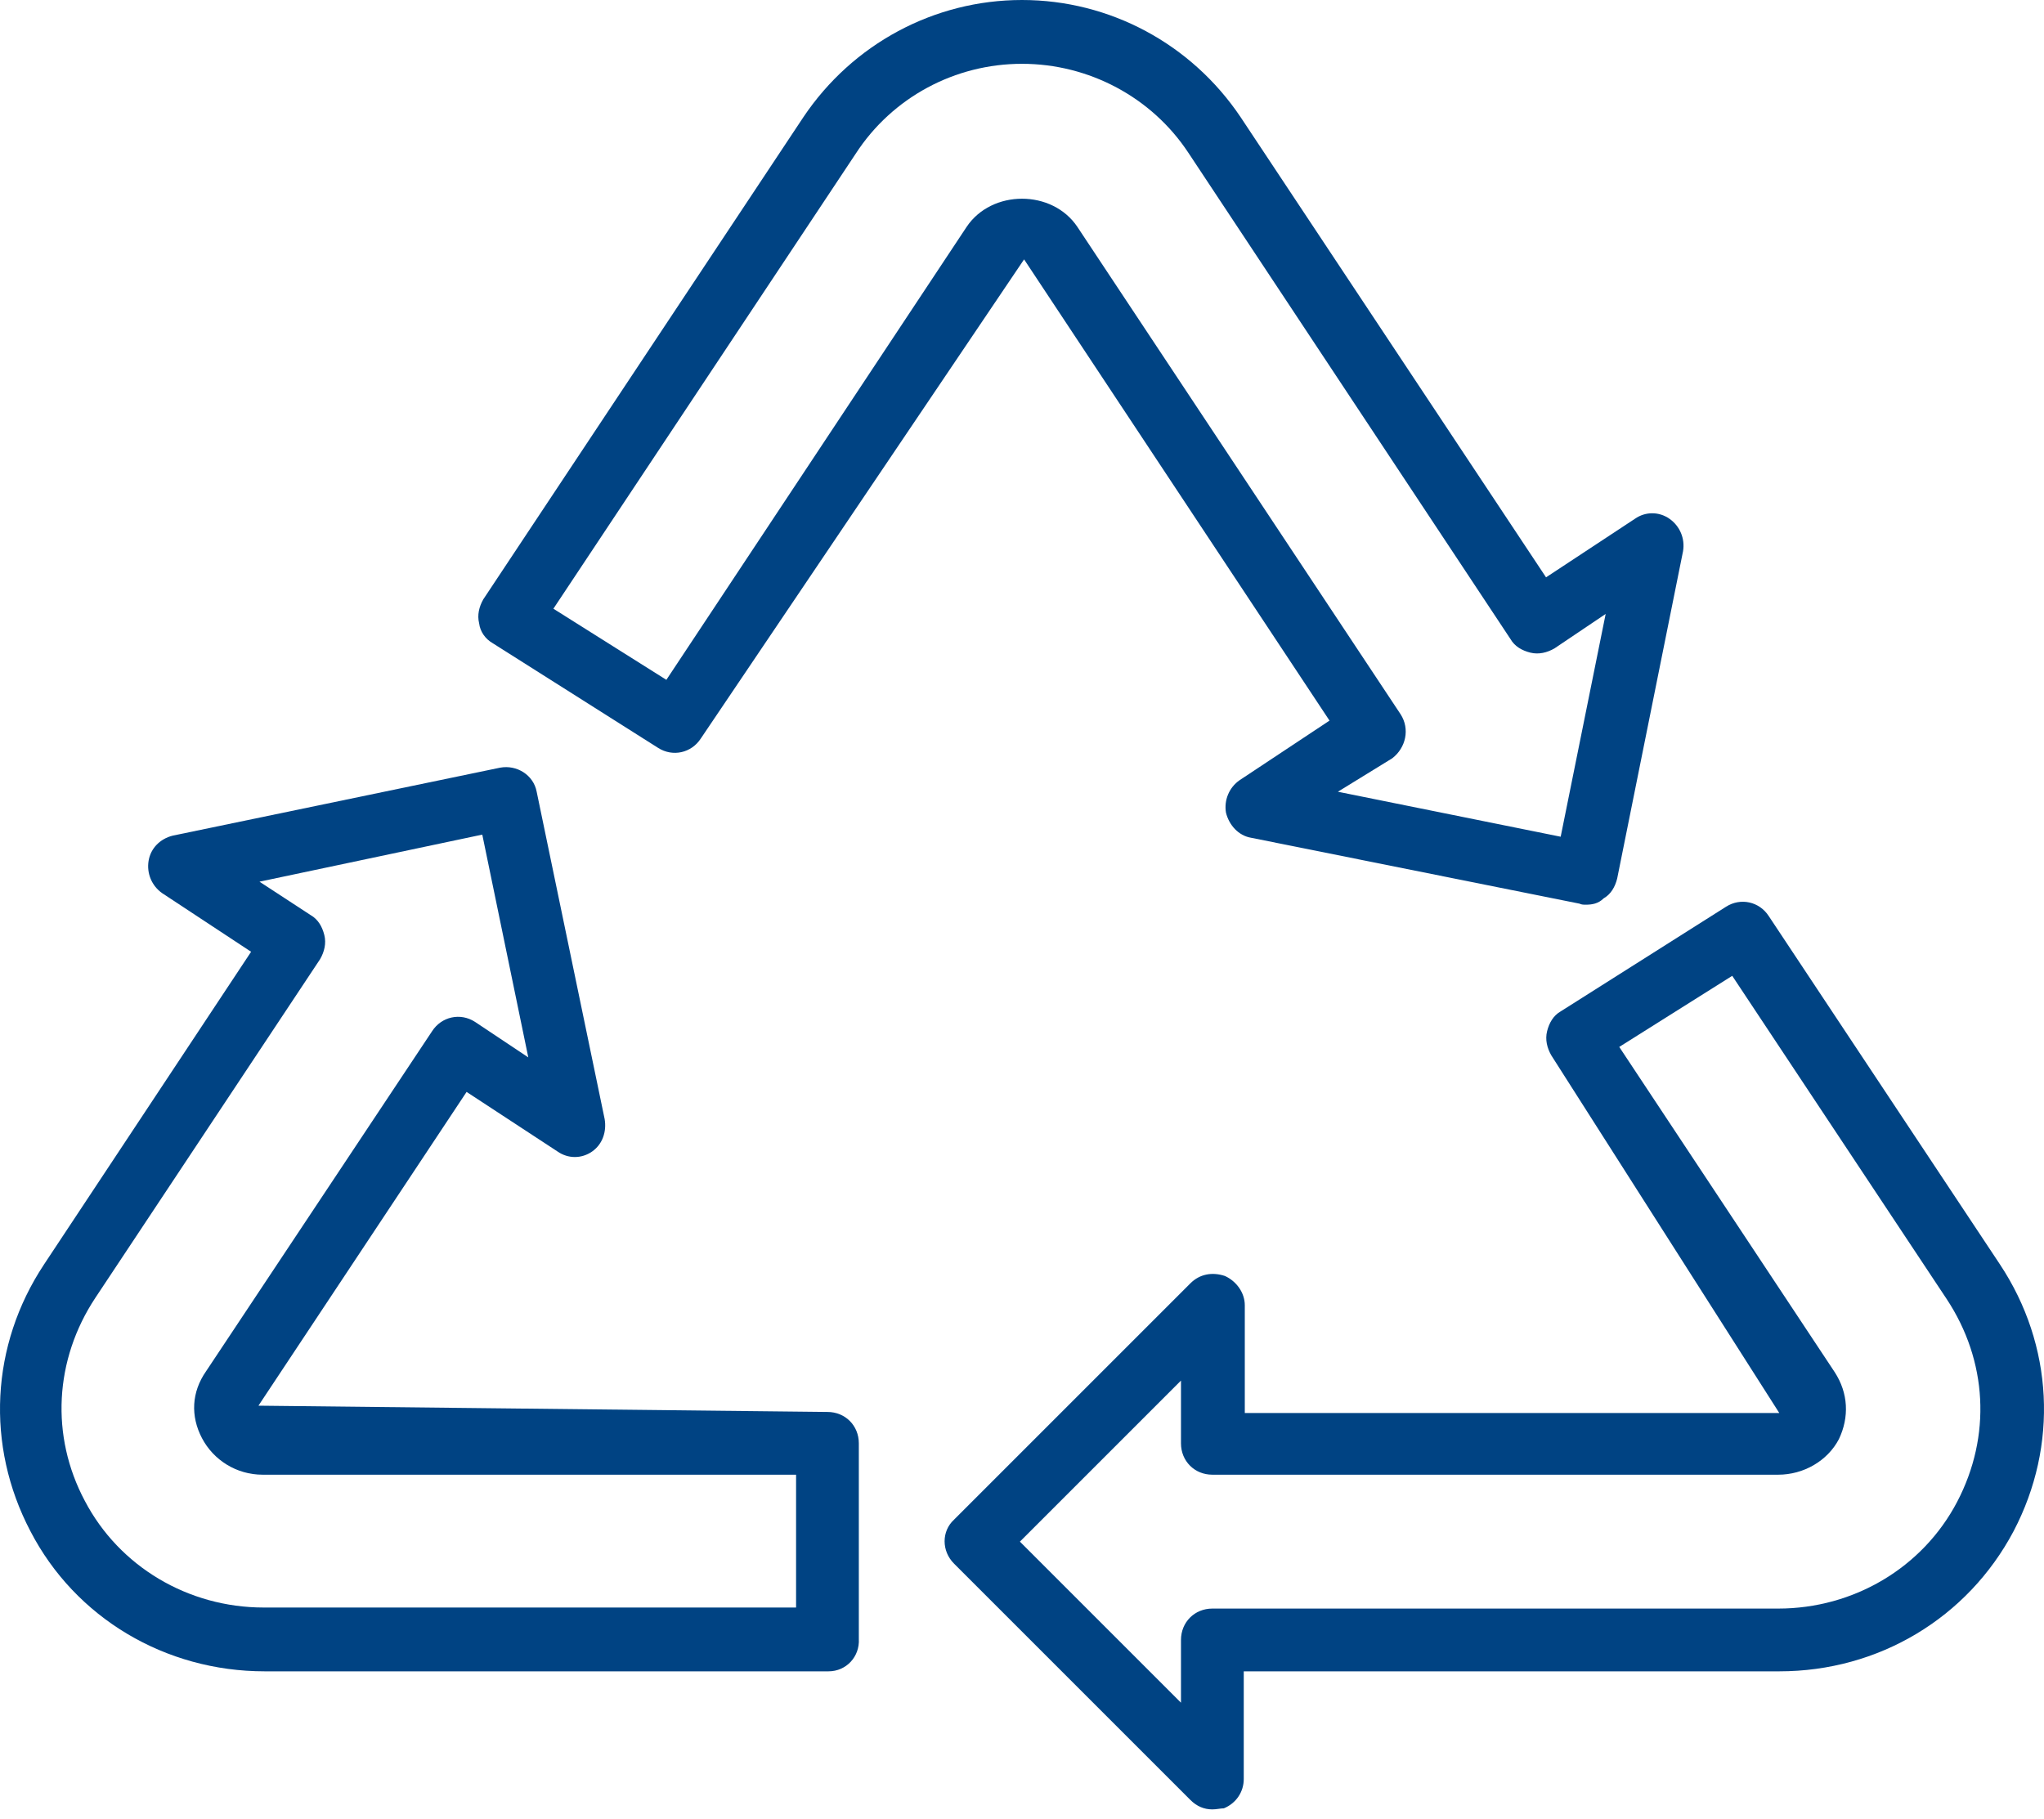
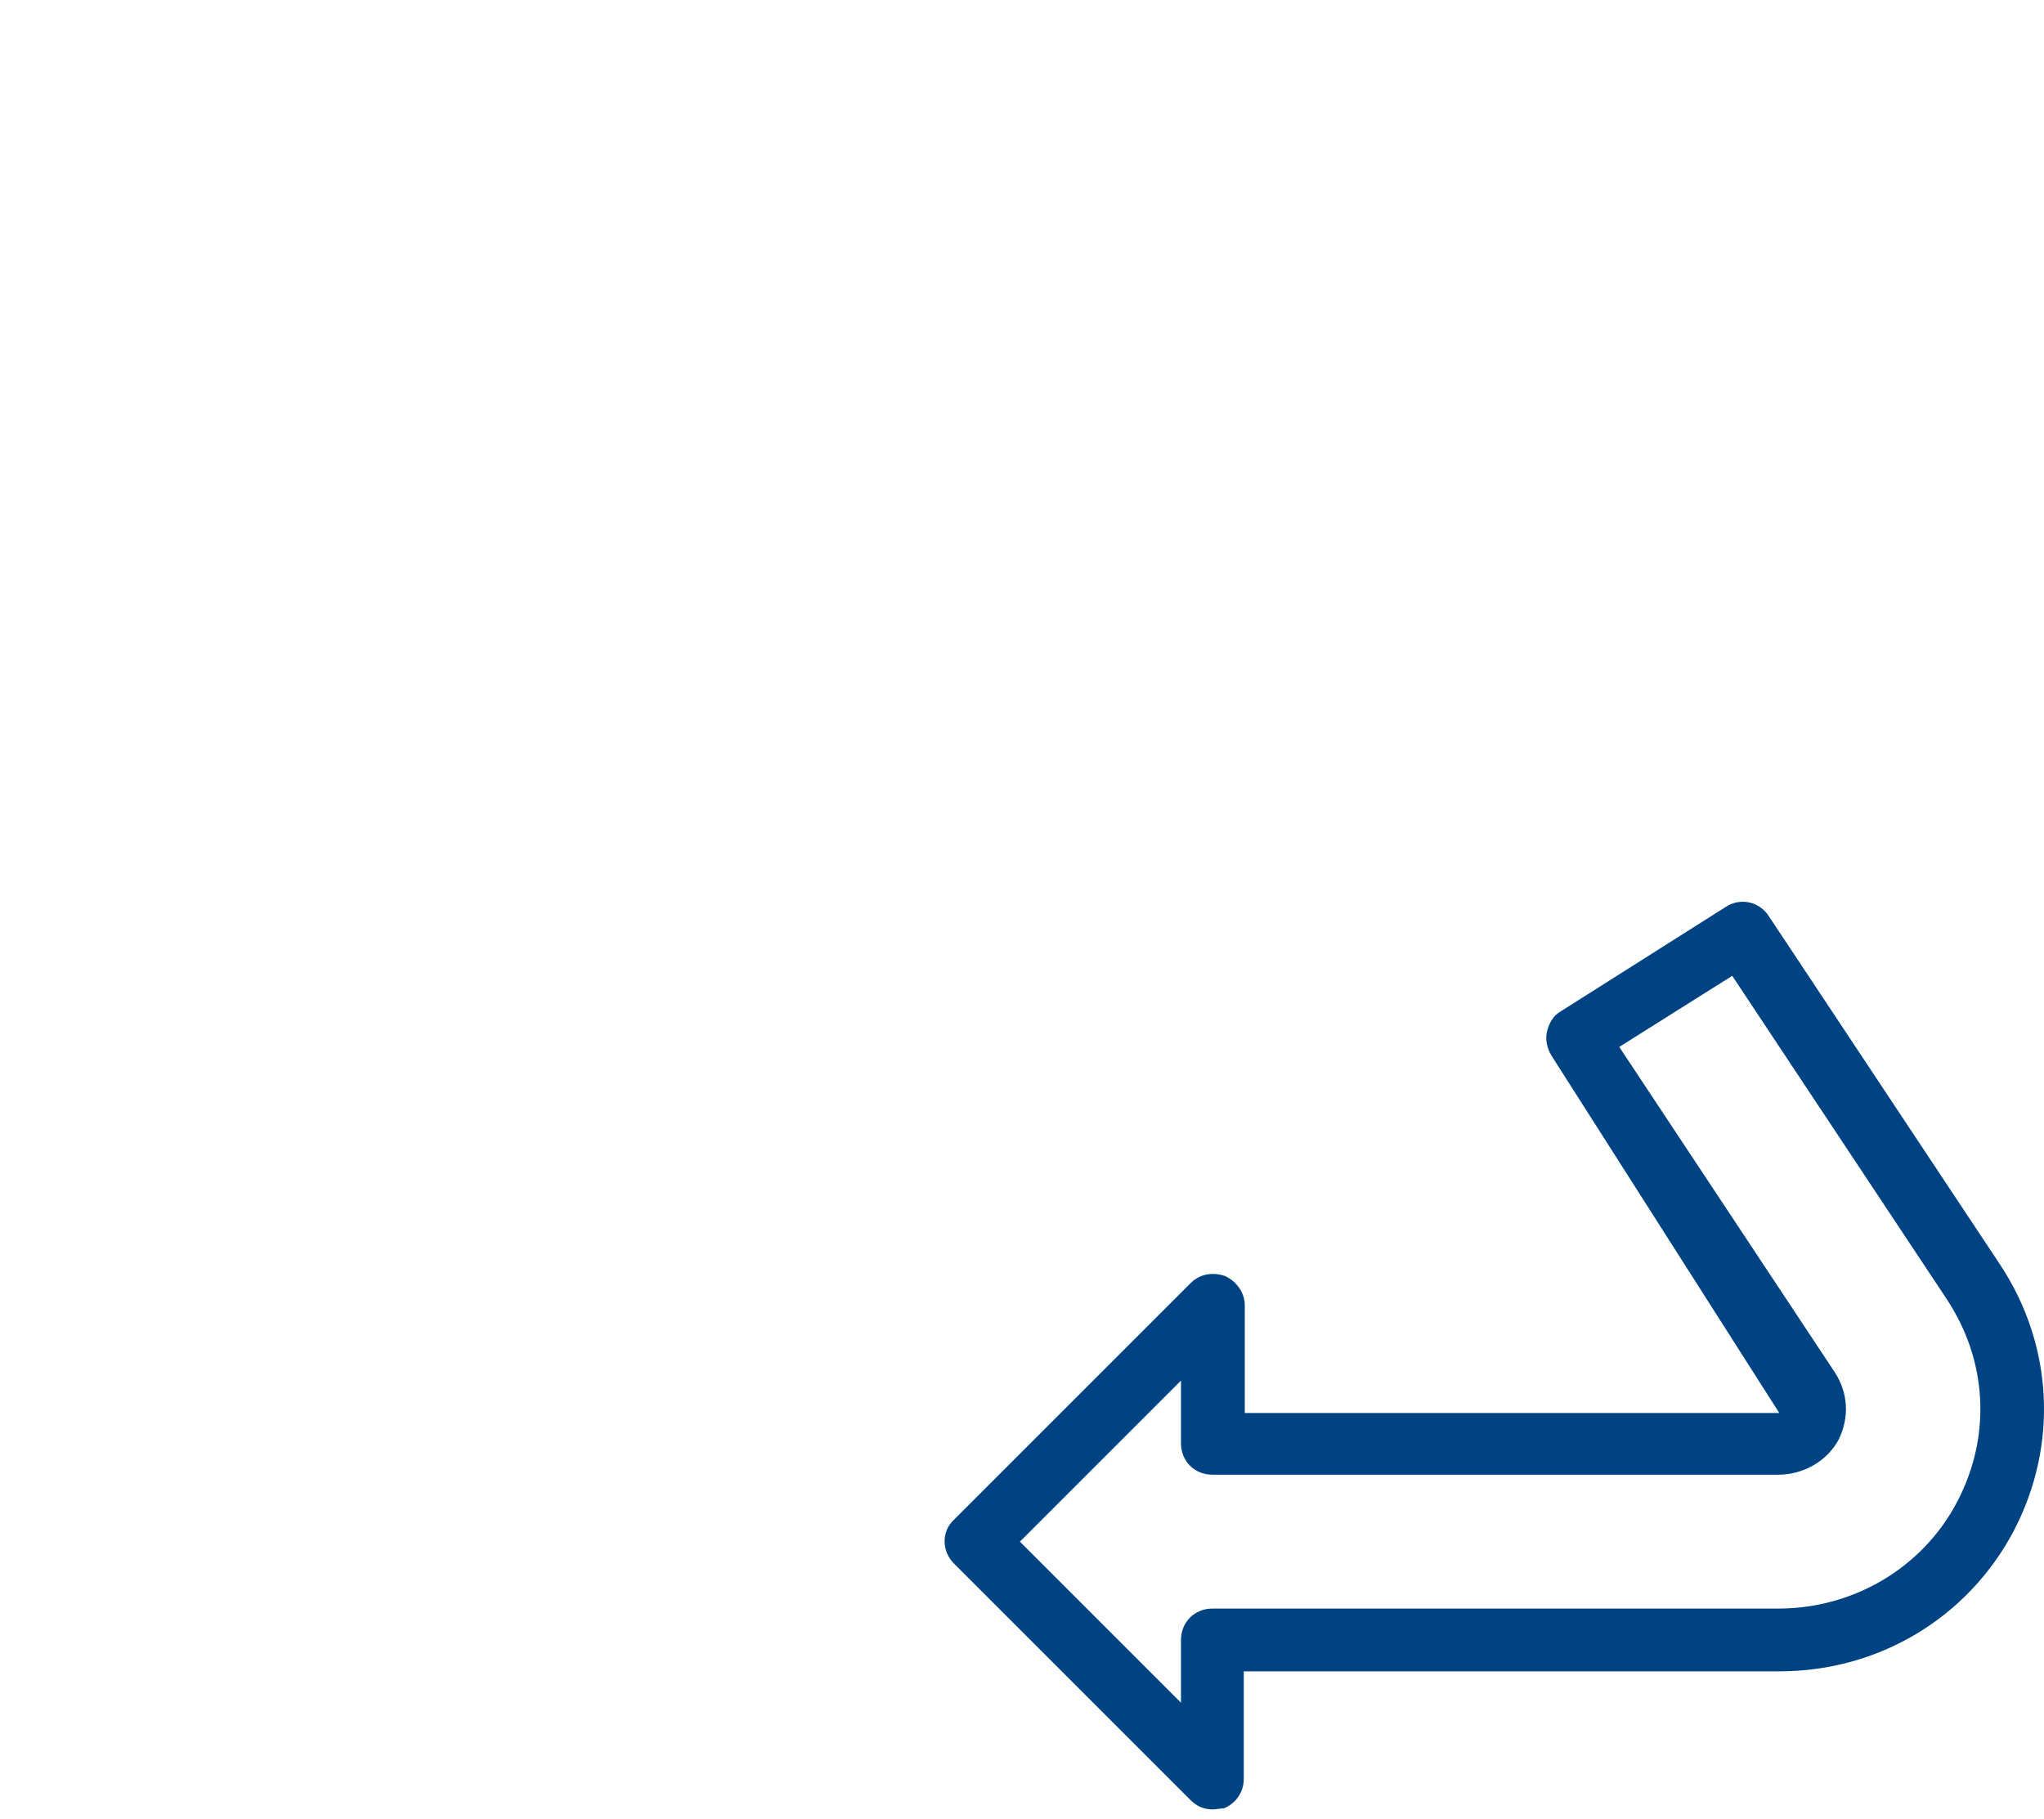
<svg xmlns="http://www.w3.org/2000/svg" width="100" height="89" viewBox="0 0 100 89" fill="none">
-   <path d="M40.533 81.775H12.951C8.089 81.775 3.688 79.165 1.488 74.918C-0.713 70.721 -0.457 65.809 2.153 61.868L12.285 46.568L7.936 43.702C7.424 43.344 7.168 42.73 7.27 42.115C7.373 41.502 7.833 41.041 8.447 40.887L24.465 37.561C25.283 37.408 26.102 37.919 26.256 38.738L29.582 54.755C29.684 55.369 29.48 55.983 28.968 56.342C28.456 56.7 27.791 56.7 27.279 56.342L22.827 53.425L12.644 68.777L40.482 69.084C41.352 69.084 42.017 69.749 42.017 70.619V80.188C42.068 81.058 41.403 81.775 40.533 81.775ZM12.695 43.139L15.202 44.777C15.56 44.981 15.765 45.34 15.867 45.749C15.97 46.158 15.867 46.568 15.663 46.926L4.661 63.506C2.665 66.525 2.46 70.261 4.149 73.433C5.837 76.657 9.215 78.653 12.899 78.653H38.947V72.154H12.848C11.569 72.154 10.443 71.438 9.88 70.363C9.317 69.288 9.368 68.112 10.085 67.088L21.138 50.457C21.599 49.74 22.52 49.536 23.236 49.996L25.846 51.736L23.595 40.836L12.695 43.139Z" fill="#004383" />
  <path d="M59.313 88.53C58.904 88.53 58.546 88.376 58.239 88.069L46.674 76.504C46.06 75.89 46.06 74.918 46.674 74.355L58.239 62.79C58.7 62.329 59.314 62.227 59.928 62.431C60.491 62.687 60.9 63.25 60.9 63.864V69.135H87.049L75.894 51.634C75.689 51.276 75.587 50.866 75.689 50.457C75.791 50.047 75.996 49.689 76.354 49.485L84.44 44.367C85.156 43.907 86.077 44.111 86.538 44.828L97.847 61.868C100.457 65.809 100.713 70.722 98.512 74.918C96.261 79.165 91.911 81.775 87.049 81.775H60.849V87.046C60.849 87.66 60.49 88.223 59.876 88.478C59.723 88.478 59.518 88.53 59.313 88.53ZM49.898 75.429L57.778 83.31V80.24C57.778 79.37 58.444 78.704 59.313 78.704H86.998C90.683 78.704 94.06 76.709 95.749 73.485C97.438 70.261 97.233 66.576 95.237 63.557L84.747 47.745L79.22 51.224L89.762 67.139C90.427 68.163 90.478 69.34 89.966 70.414C89.403 71.489 88.226 72.154 86.998 72.154H59.313C58.444 72.154 57.778 71.489 57.778 70.619V67.549L49.898 75.429Z" fill="#004383" />
-   <path d="M77.582 44.265C77.48 44.265 77.378 44.265 77.275 44.214L61.207 40.99C60.593 40.887 60.132 40.376 59.979 39.762C59.877 39.148 60.132 38.533 60.644 38.175L65.045 35.258L50.102 12.691L34.29 36.128C33.829 36.845 32.908 37.049 32.192 36.589L24.106 31.471C23.748 31.267 23.492 30.909 23.441 30.499C23.339 30.09 23.441 29.68 23.646 29.322L39.305 5.731C41.71 2.149 45.702 0 50 0C54.299 0 58.29 2.149 60.695 5.731L75.638 28.248L79.988 25.382C80.499 25.024 81.165 25.024 81.676 25.382C82.188 25.74 82.444 26.354 82.341 26.968L79.118 42.986C79.015 43.395 78.811 43.753 78.452 43.958C78.197 44.214 77.889 44.265 77.582 44.265ZM65.454 38.738L76.354 40.939L78.555 30.039L76.047 31.727C75.689 31.932 75.28 32.034 74.87 31.932C74.461 31.83 74.103 31.625 73.898 31.267L58.137 7.471C56.346 4.759 53.275 3.122 50 3.122C46.725 3.122 43.654 4.759 41.863 7.522L27.074 29.783L32.601 33.263L47.288 11.105C48.516 9.262 51.484 9.262 52.712 11.105L68.525 34.951C68.985 35.668 68.781 36.589 68.115 37.101L65.454 38.738Z" fill="#004383" />
</svg>